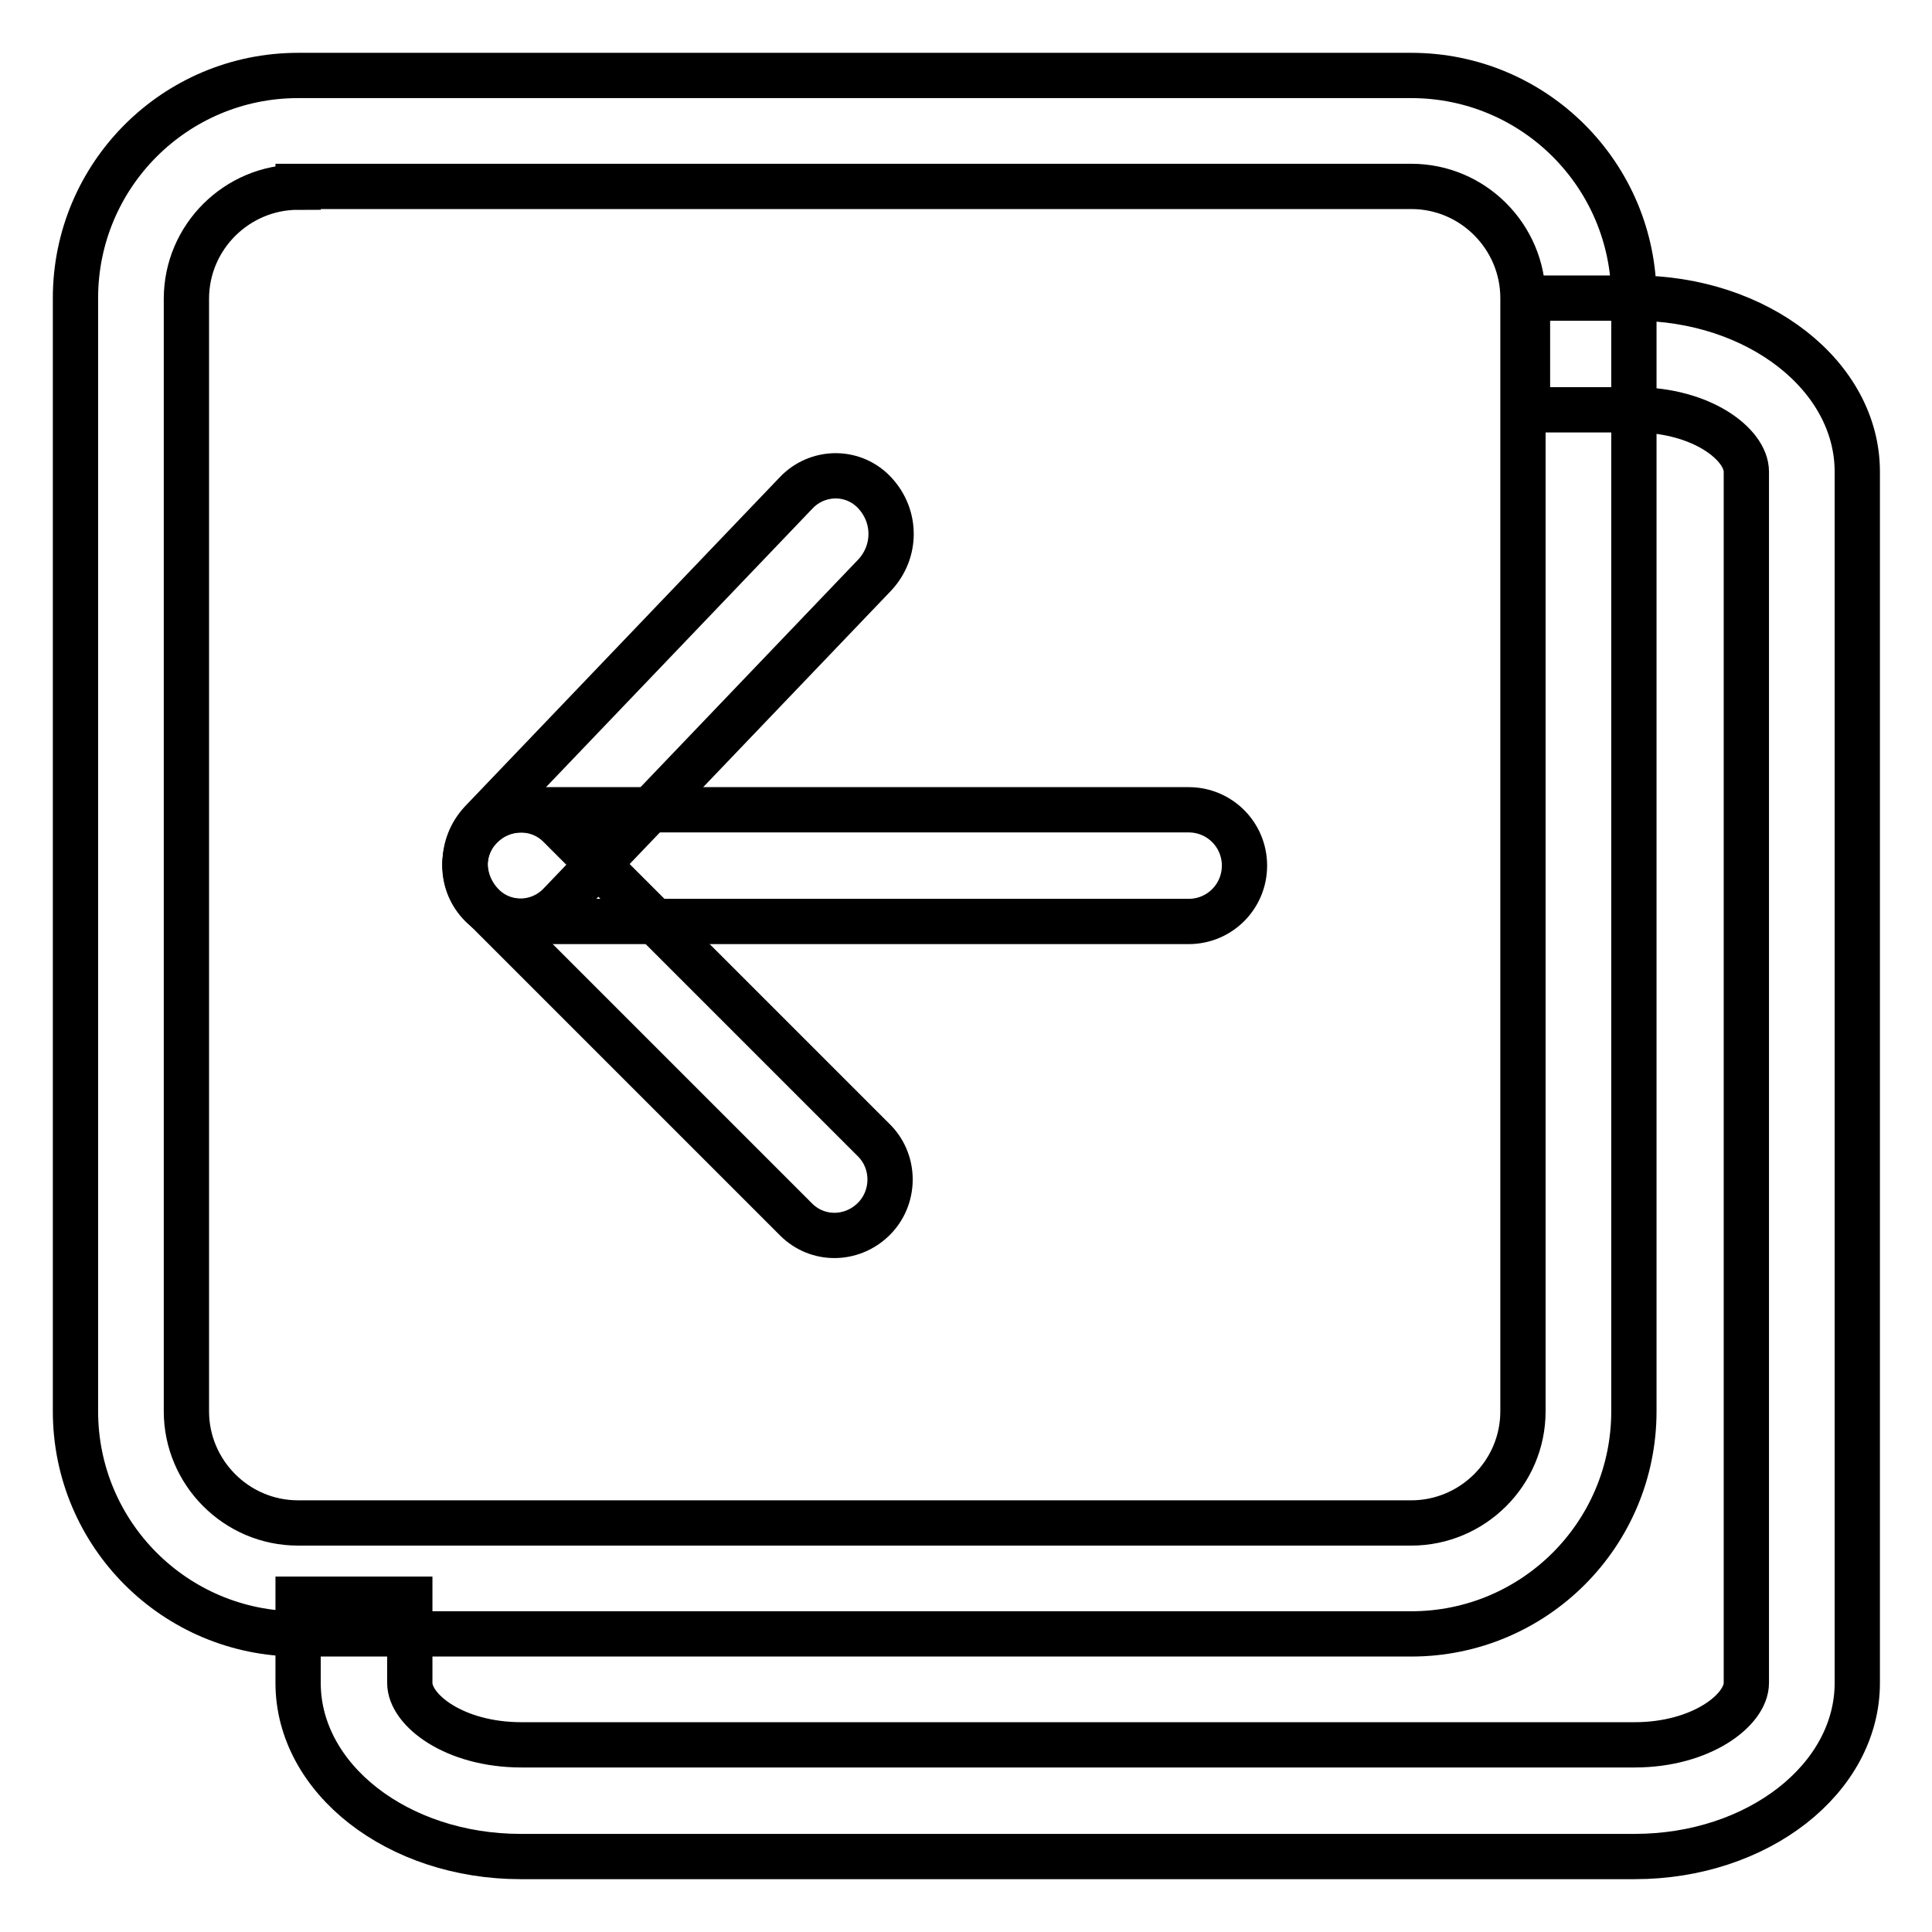
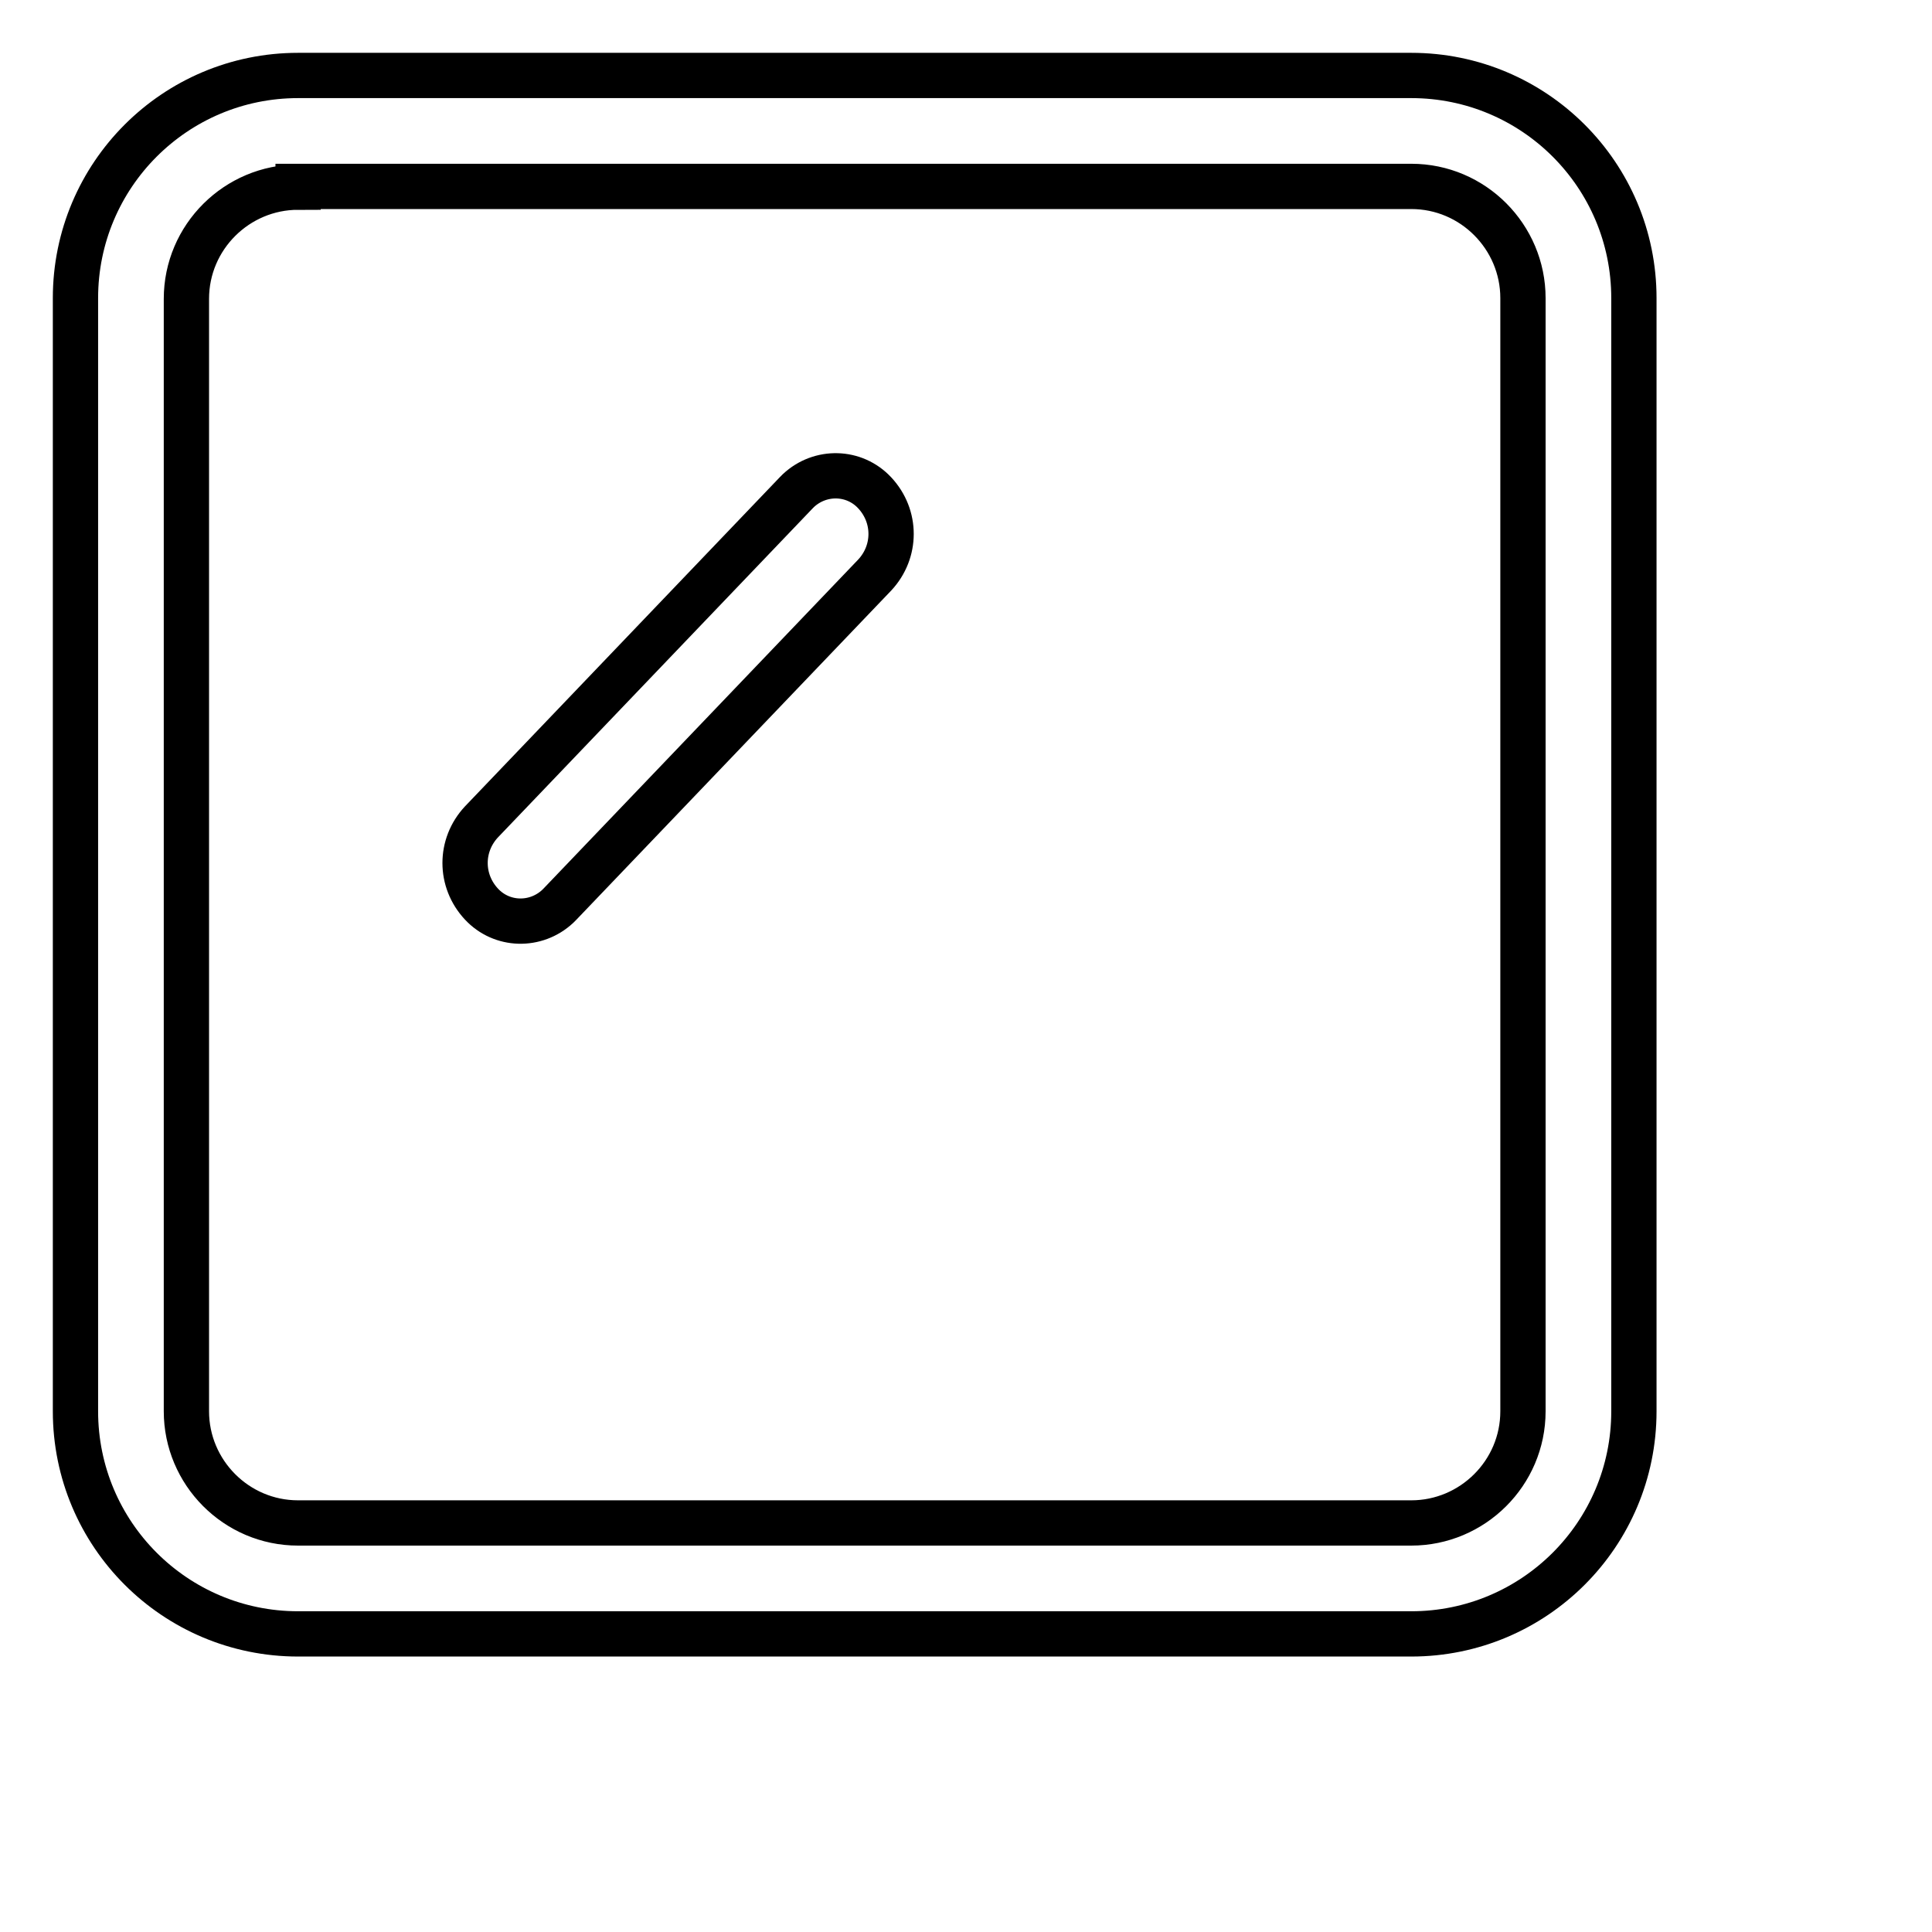
<svg xmlns="http://www.w3.org/2000/svg" version="1.1" x="0px" y="0px" viewBox="0 0 256 256" enable-background="new 0 0 256 256" xml:space="preserve">
  <g>
    <path stroke-width="6" fill-opacity="0" stroke="#000000" d="M39.5,24.8c-8.1,0-14.8,6.6-14.8,14.8V187c0,8.1,6.6,14.8,14.8,14.8H187c8.1,0,14.8-6.6,14.8-14.8V39.5 c0-8.1-6.6-14.8-14.8-14.8H39.5z M39.5,10H187c16.3,0,29.5,13.2,29.5,29.5V187c0,16.3-13.2,29.5-29.5,29.5H39.5 C23.2,216.5,10,203.3,10,187V39.5C10,23.2,23.2,10,39.5,10z" />
-     <path stroke-width="6" fill-opacity="0" stroke="#000000" d="M39.5,211.9h14.8V223c0,3.6,5.9,8.2,14.8,8.2h147.5c8.8,0,14.8-4.6,14.8-8.2V62.5c0-3.6-5.9-8.2-14.8-8.2 h-14.2V39.5h14.2c16.3,0,29.5,10.3,29.5,23V223c0,12.7-13.2,23-29.5,23H69c-16.3,0-29.5-10.3-29.5-23V211.9z M39.5,211.9h14.8V223 c0,3.6,5.9,8.2,14.8,8.2h147.5c8.8,0,14.8-4.6,14.8-8.2V62.5c0-3.6-5.9-8.2-14.8-8.2h-14.2V39.5h14.2c16.3,0,29.5,10.3,29.5,23V223 c0,12.7-13.2,23-29.5,23H69c-16.3,0-29.5-10.3-29.5-23V211.9z" />
-     <path stroke-width="6" fill-opacity="0" stroke="#000000" d="M69,122.1c-4.1,0-7.4-3.3-7.4-7.4c0-4.1,3.3-7.4,7.4-7.4h88.5c4.1,0,7.4,3.3,7.4,7.4c0,4.1-3.3,7.4-7.4,7.4 H69z" />
-     <path stroke-width="6" fill-opacity="0" stroke="#000000" d="M63.8,119.9c-2.9-2.9-2.9-7.6,0-10.4c2.9-2.9,7.6-2.9,10.4,0l41.7,41.7c2.8,2.9,2.7,7.6-0.2,10.4 c-2.9,2.8-7.4,2.8-10.2,0L63.8,119.9z" />
    <path stroke-width="6" fill-opacity="0" stroke="#000000" d="M63.8,108.9c-2.9,3.1-2.9,7.8,0,10.9c2.7,2.9,7.2,3,10.1,0.3c0.1-0.1,0.2-0.2,0.3-0.3l41.7-43.6 c2.9-3.1,2.9-7.8,0-10.9c-2.7-2.9-7.2-3-10.1-0.3c-0.1,0.1-0.2,0.2-0.3,0.3L63.8,108.9z" />
  </g>
</svg>